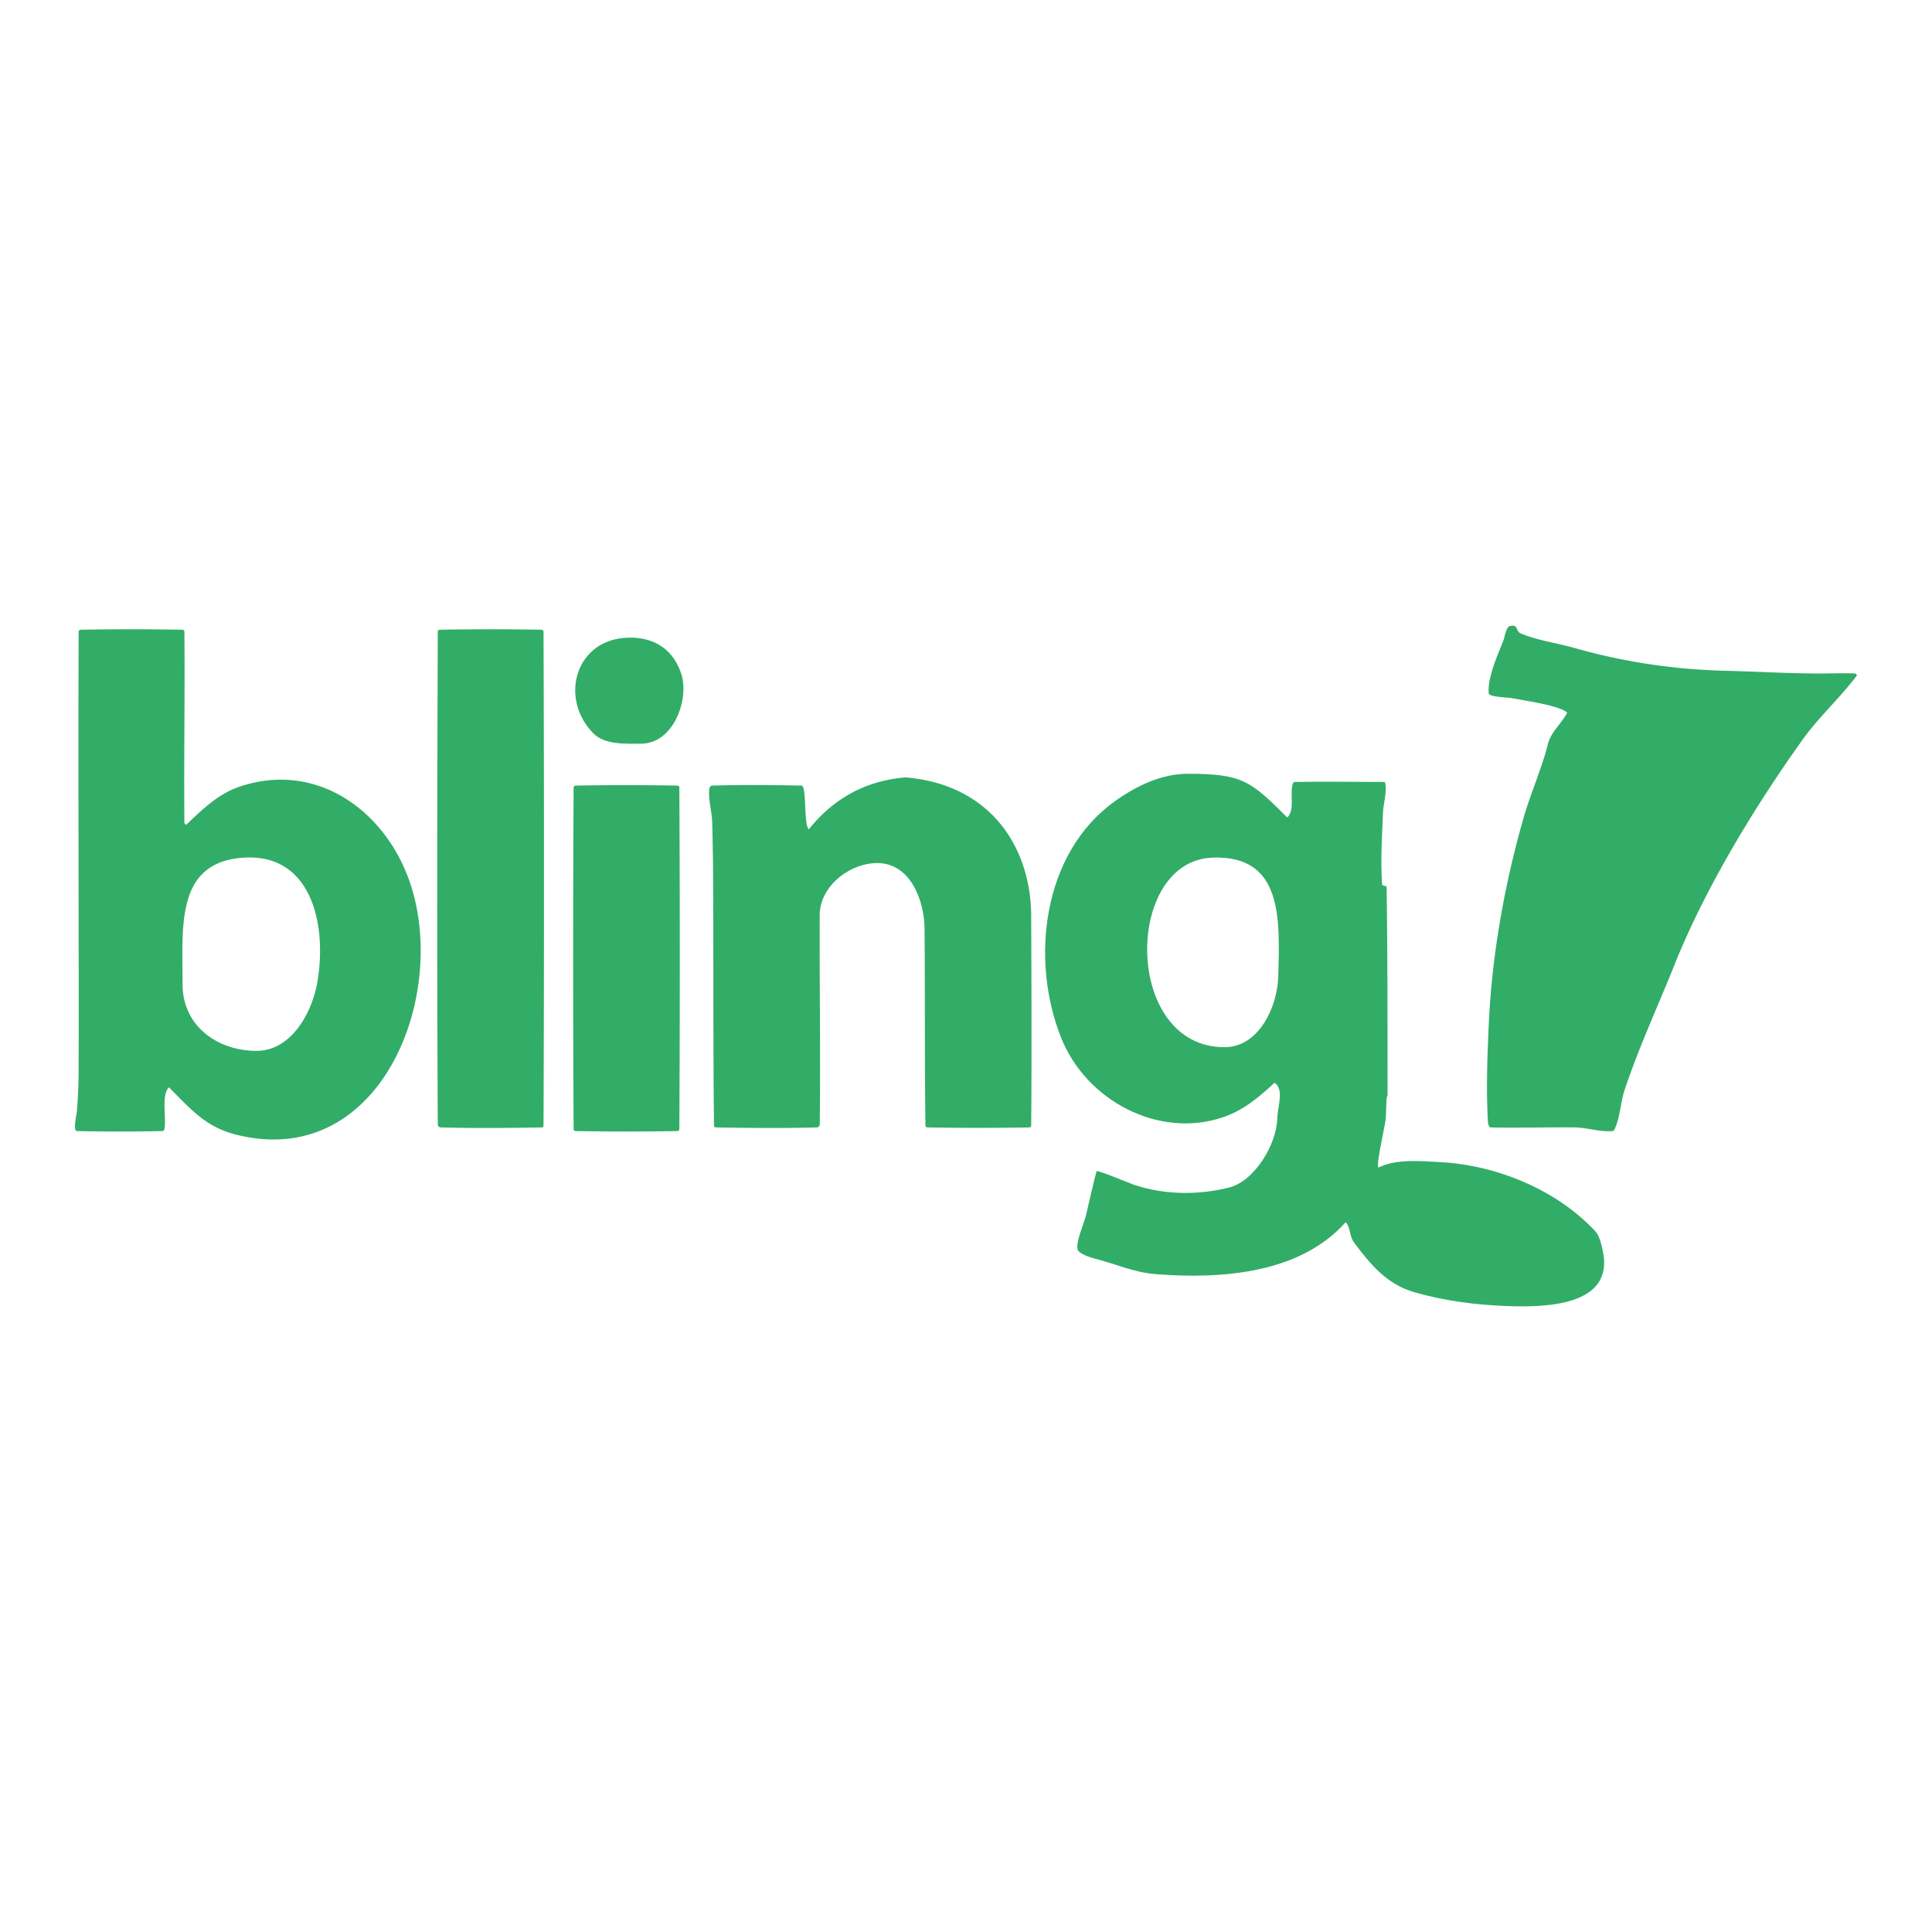
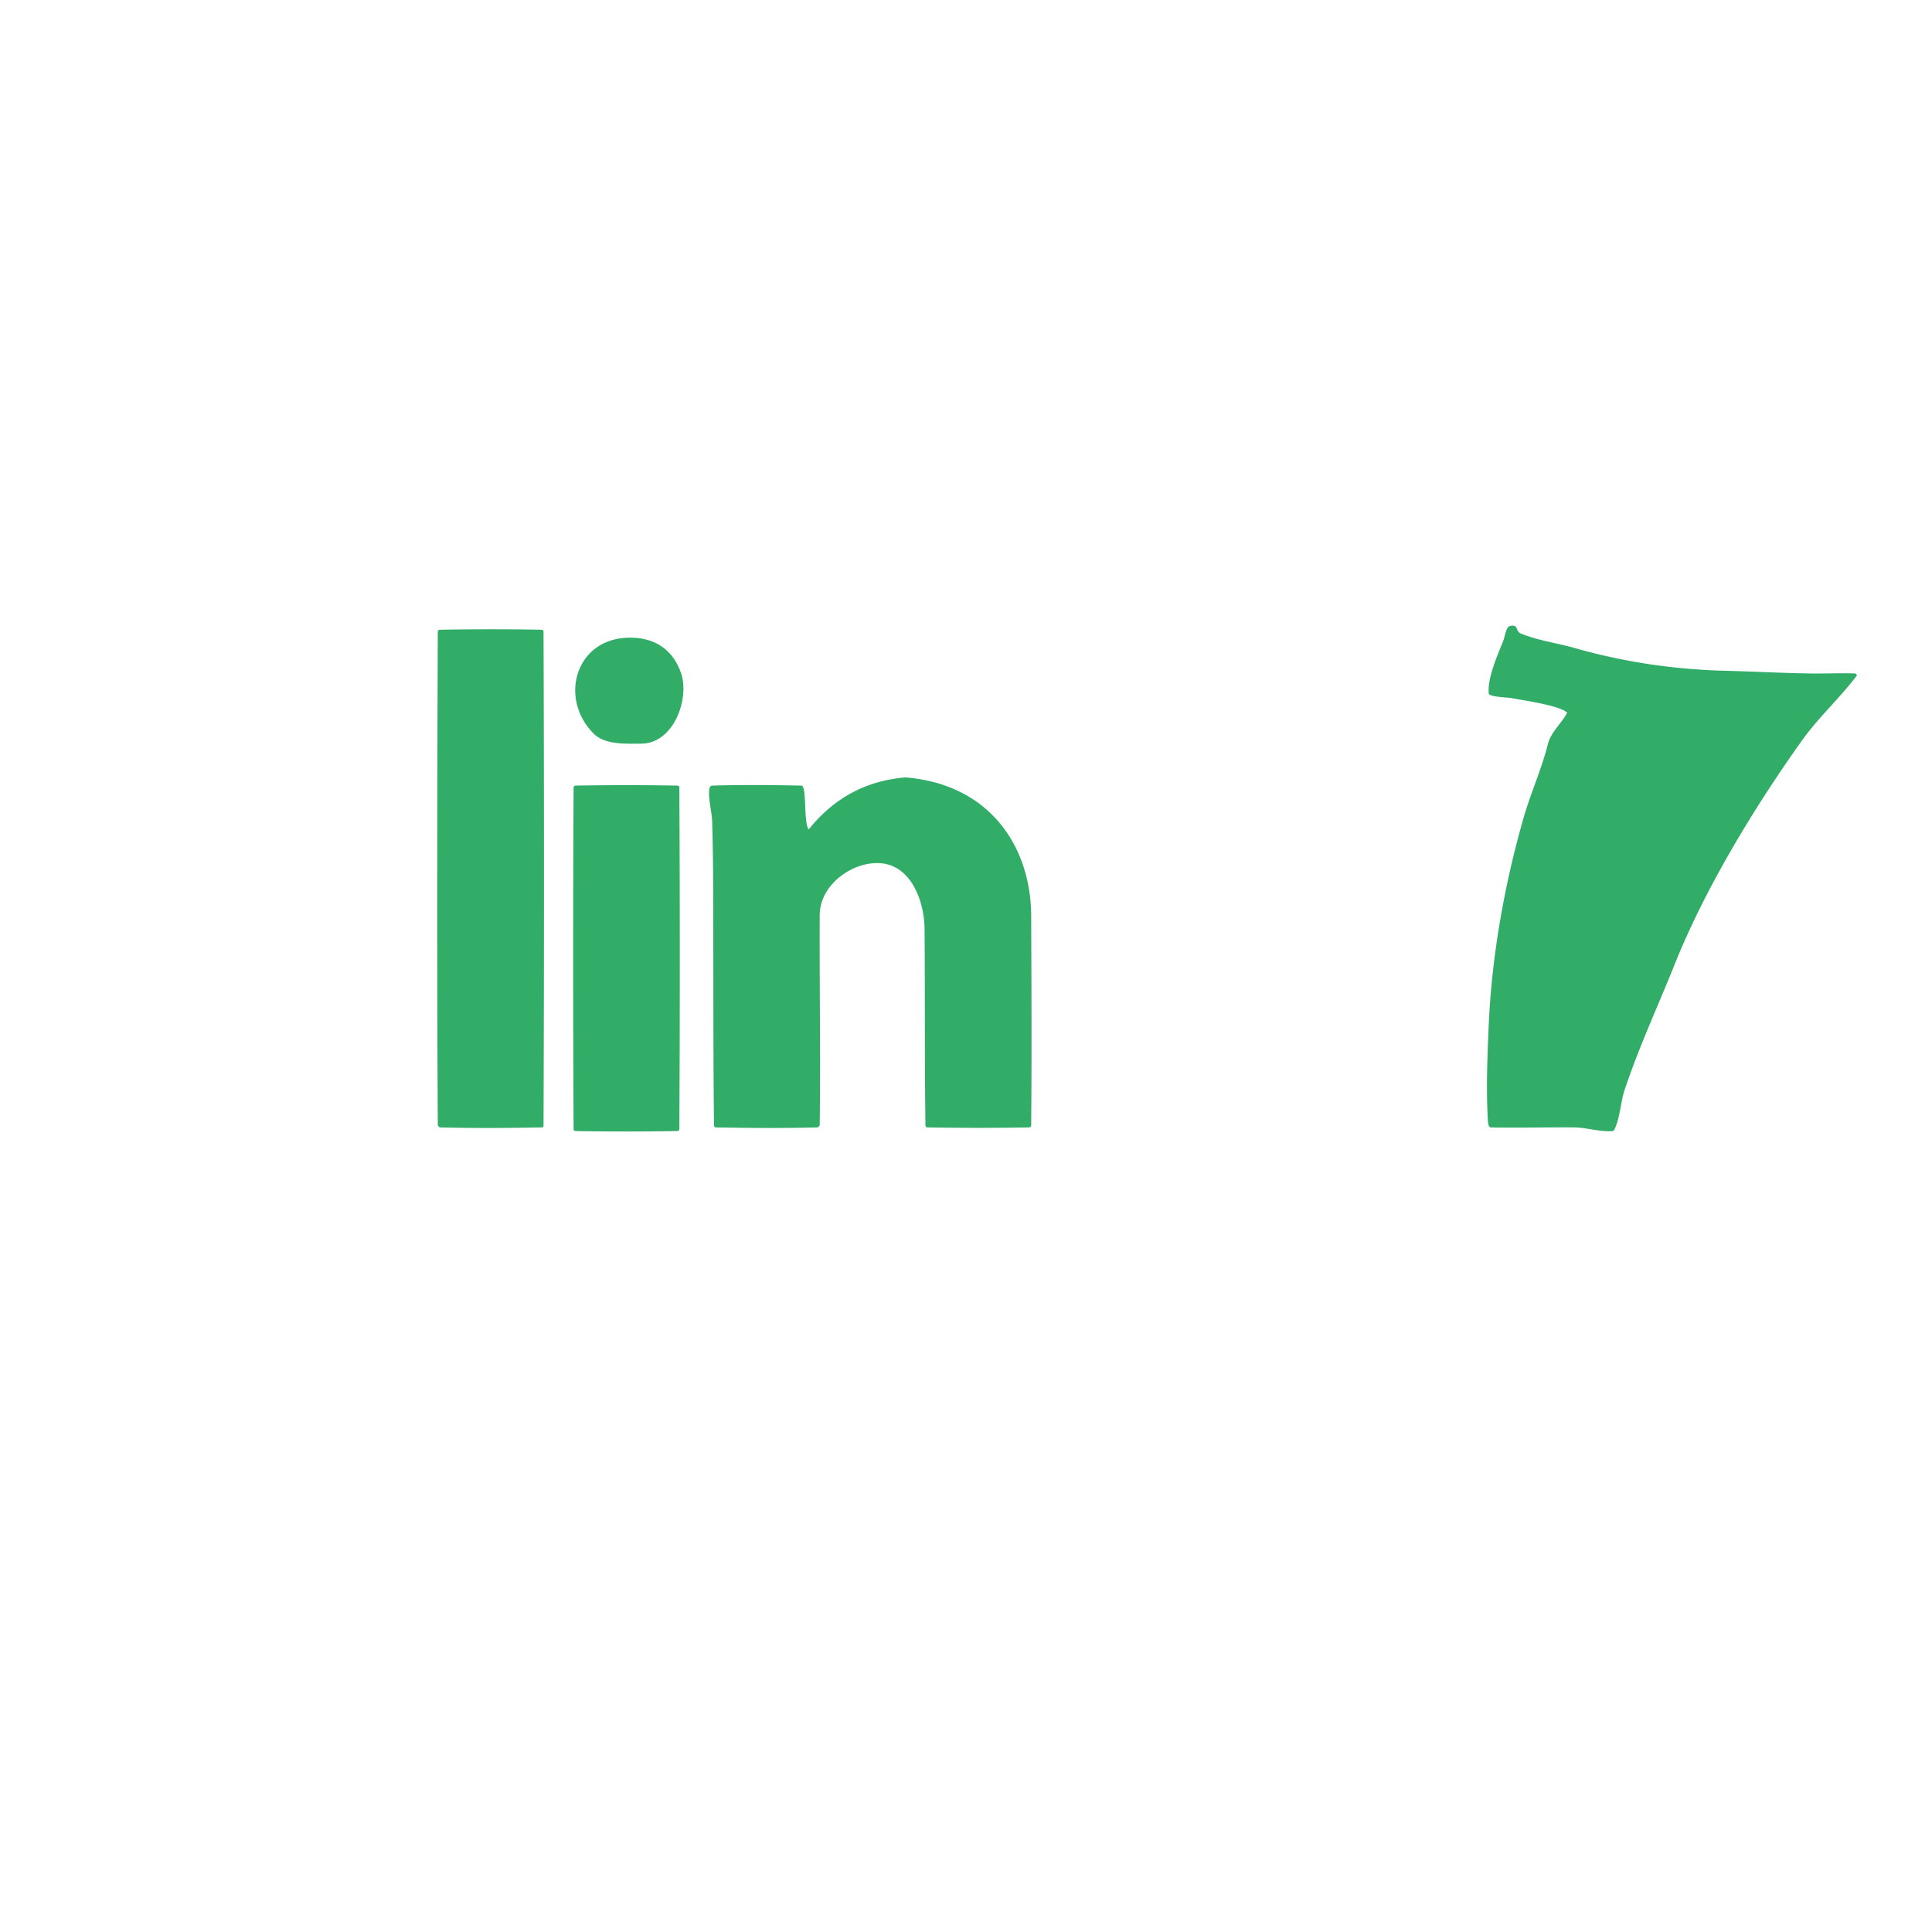
<svg xmlns="http://www.w3.org/2000/svg" xmlns:ns1="http://vectornator.io" stroke-miterlimit="10" style="fill-rule:nonzero;clip-rule:evenodd;stroke-linecap:round;stroke-linejoin:round" viewBox="0 0 520 520" xml:space="preserve">
  <g ns1:layerName="Layer 1">
    <g ns1:layerName="Group 1" fill="#31ad67">
      <path d="M421.801 191.819c-1.385 2.771-4.364 5.19-5.152 8.341-1.688 6.754-4.691 13.353-6.624 20.118-5.099 17.847-8.5 36.935-9.322 55.445-.382 8.58-.723 17.178-.246 25.76.028.497.071 1.007.246 1.472.081.217.259.486.49.491 7.522.16 15.048-.074 22.571 0 3.366.033 6.963 1.285 10.304.981.23-.021.387-.283.491-.49 1.458-2.917 1.631-7.346 2.698-10.55 3.872-11.615 8.963-22.528 13.494-33.856 8.2-20.499 21.567-42.46 34.347-60.352 4.44-6.216 10.169-11.352 14.72-17.419-.164-.163-.26-.481-.491-.49-3.84-.157-7.687.048-11.531 0-7.851-.099-15.703-.535-23.552-.736-13.694-.351-27.268-2.359-40.48-6.134-4.652-1.329-10.041-2.025-14.475-3.925-1.477-.633-.518-2.569-2.944-1.963-.993.249-1.413 3.166-1.717 3.926-1.537 3.842-4.341 10.072-3.925 14.229.092.929 5.218 1.044 6.133 1.227 3.061.612 12.995 1.955 14.965 3.925zM243.689 209.238c-10.619.885-19.289 5.588-26.006 13.984-1.43-1.431-.49-11.747-1.962-11.776-8.013-.161-16.032-.238-24.043 0-.347.01-.674.394-.736.736-.446 2.45.669 6.378.736 8.832.128 4.66.217 9.322.245 13.984.136 22.652.002 45.306.246 67.957.002.232.259.487.49.491 9.076.161 18.158.239 27.232 0 .347-.009.732-.389.736-.736.242-18.807-.08-37.618 0-56.427.034-7.859 8.163-13.984 15.456-13.984 9.018 0 12.692 10.145 12.758 17.664.155 17.664.002 35.33.245 52.992.003.232.26.487.491.491 9.158.161 18.319.161 27.477 0 .231-.004.489-.259.491-.491.162-18.808.077-37.618 0-56.426-.076-18.621-11.074-35.434-33.856-37.291zM118.323 169.494c-.231.004-.49.259-.491.49-.163 44.242-.244 88.485 0 132.726.002.347.389.727.736.736 9.075.239 18.156.161 27.232 0 .232-.004.49-.259.491-.491.163-44.323.163-88.647 0-132.971-.001-.231-.259-.486-.491-.49a781.619 781.619 0 0 0-27.477 0zM154.878 211.446c-.231.004-.49.259-.491.49a8654.646 8654.646 0 0 0 0 92.001c.001.231.26.486.491.49 9.158.161 18.319.161 27.477 0 .231-.004.49-.259.491-.49.163-30.667.163-61.334 0-92.001-.001-.231-.26-.486-.491-.49a781.619 781.619 0 0 0-27.477 0z" />
-       <path d="M35.403 169.369c-4.58 0-9.164.043-13.742.124-.232.004-.493.262-.494.493-.163 39.253.076 78.507 0 117.761a140.423 140.423 0 0 1-.486 11.529c-.034.416-1.105 5.128 0 5.151 7.686.16 15.373.161 23.059 0 .23-.004.443-.268.493-.493.633-2.849-.903-9.154 1.227-11.283 6.012 6.013 9.937 10.702 18.153 12.756 39.601 9.9 58.139-39.51 45.878-70.163-7.187-17.968-24.93-30.208-44.898-23.552-5.858 1.953-10.036 6.086-14.476 10.303-.163-.163-.483-.262-.485-.494-.162-17.172.162-34.342 0-51.515-.002-.231-.263-.489-.494-.493a776.317 776.317 0 0 0-13.735-.124zm30.416 61.456c17.8-1.008 22.254 17.604 19.626 33.37-1.35 8.106-6.893 18.647-16.433 18.647-10.335 0-19.874-6.584-19.874-17.915 0-15.726-1.917-33.049 16.68-34.102z" ns1:layerName="Curve 2" />
-       <path d="M319.74 208.261c-7.177 0-13.969 3.315-19.627 7.356-19.55 13.965-22.917 42.68-14.475 63.785 6.657 16.643 25.976 27.163 43.426 21.347 5.515-1.838 9.734-5.38 13.981-9.324 2.662 1.775.814 6.373.741 9.571-.158 6.927-6.061 16.904-13.002 18.639-8.241 2.06-17.31 2.004-25.519-.732-1.229-.41-9.679-3.962-10.056-3.679-.283.212-2.602 10.646-2.946 12.023-.523 2.09-2.777 7.079-2.206 9.077.337 1.179 3.66 2.203 4.658 2.452 5.608 1.402 10.469 3.713 16.442 4.172 17.181 1.322 38.581.015 51.029-13.989 1.314 1.314.991 3.779 2.206 5.398 4.619 6.159 8.92 11.347 16.442 13.496 8.096 2.313 16.63 3.394 25.017 3.679 9.625.326 28.887.188 25.519-14.969-.33-1.484-.867-3.974-1.967-5.152-10.505-11.255-26.634-17.854-41.945-18.639-4.946-.254-11.665-.916-16.442 1.473-.743-.743 1.849-11.412 1.967-13.249.116-1.797.101-3.603.239-5.399.026-.336.247-.642.247-.979 0-18.564-.004-37.133-.247-55.695-.011-.795-1.176-.24-1.226-.98-.44-6.446-.012-12.924.247-19.379.091-2.282 1.229-5.891.493-8.098-8.096 0-16.198-.16-24.292 0-.232.005-.413.266-.486.485-.901 2.703.678 6.934-1.473 9.086-9.884-9.885-12.155-11.777-26.745-11.776zm6.625 22.564c18.919-.672 18.131 16.399 17.668 32.143-.23 7.796-5.055 18.887-14.475 18.887-27.258 0-27.09-50.181-3.193-51.03z" ns1:layerName="Curve 1" />
      <path d="M167.88 171.702c-13.304 1.183-17.241 16.614-8.096 25.76 3.118 3.117 9.08 2.698 12.758 2.698 8.773 0 13.083-12.026 10.795-18.89-2.468-7.404-8.546-10.183-15.457-9.568z" />
    </g>
  </g>
</svg>